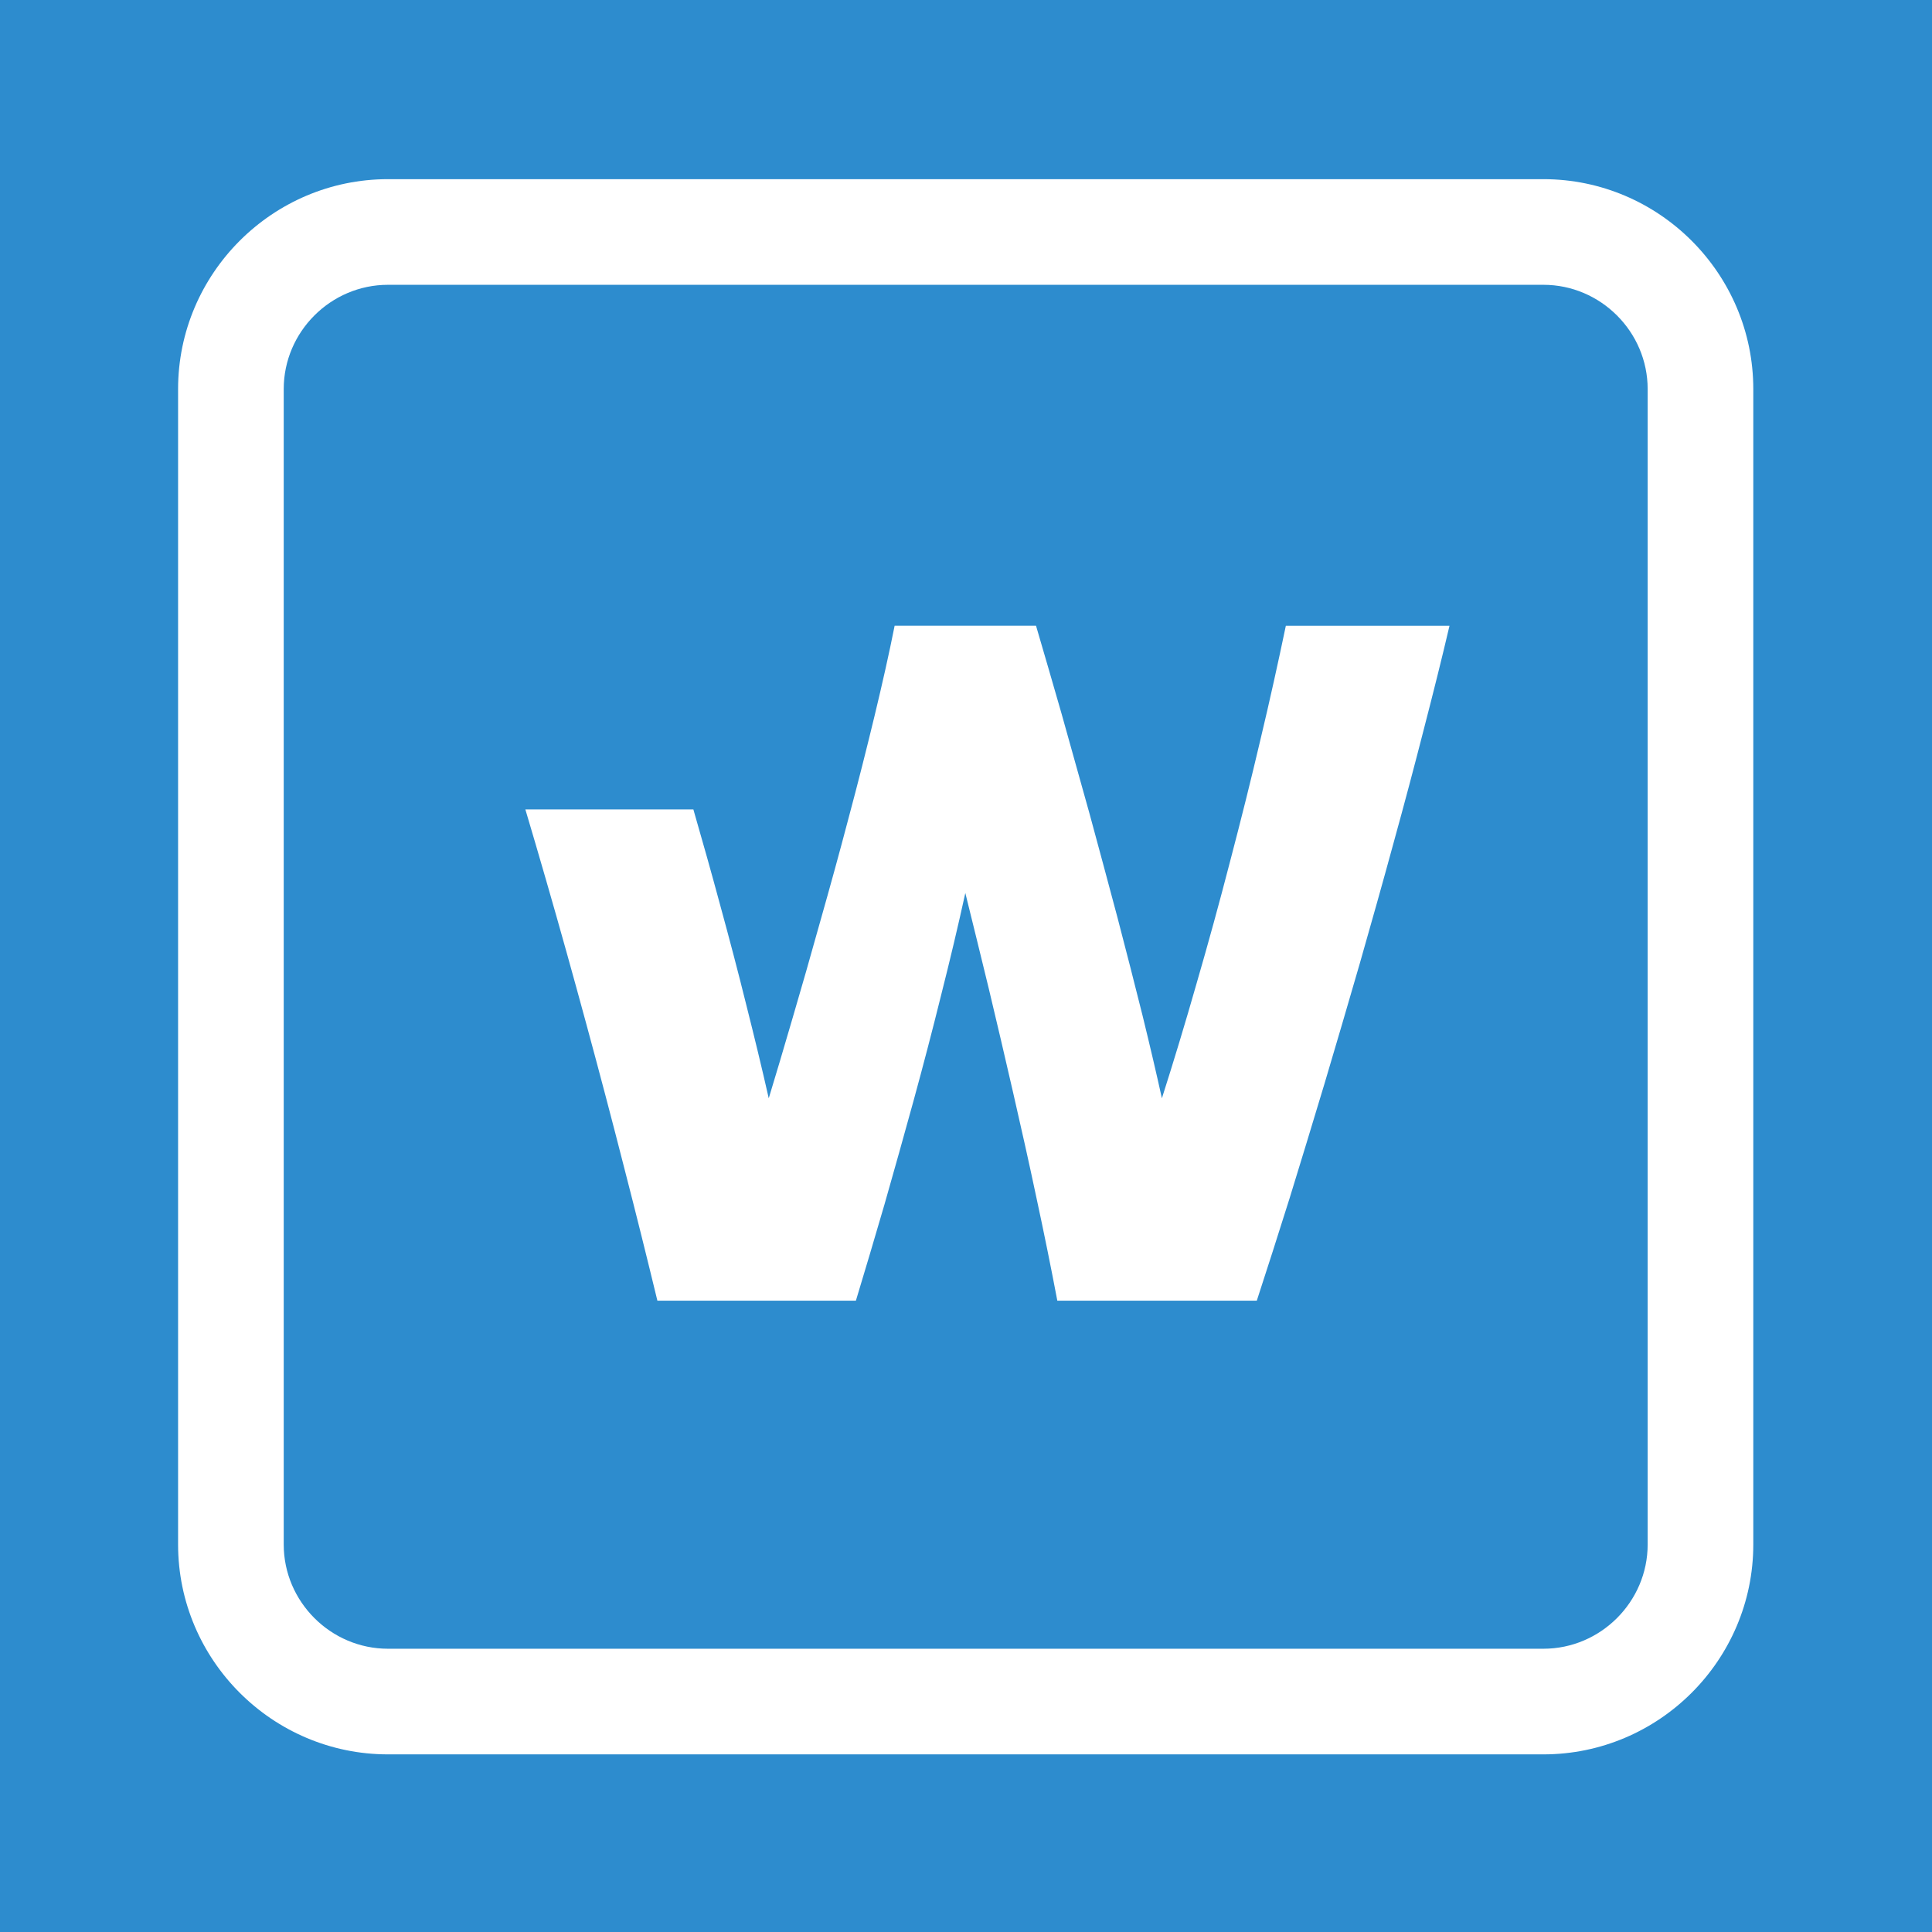
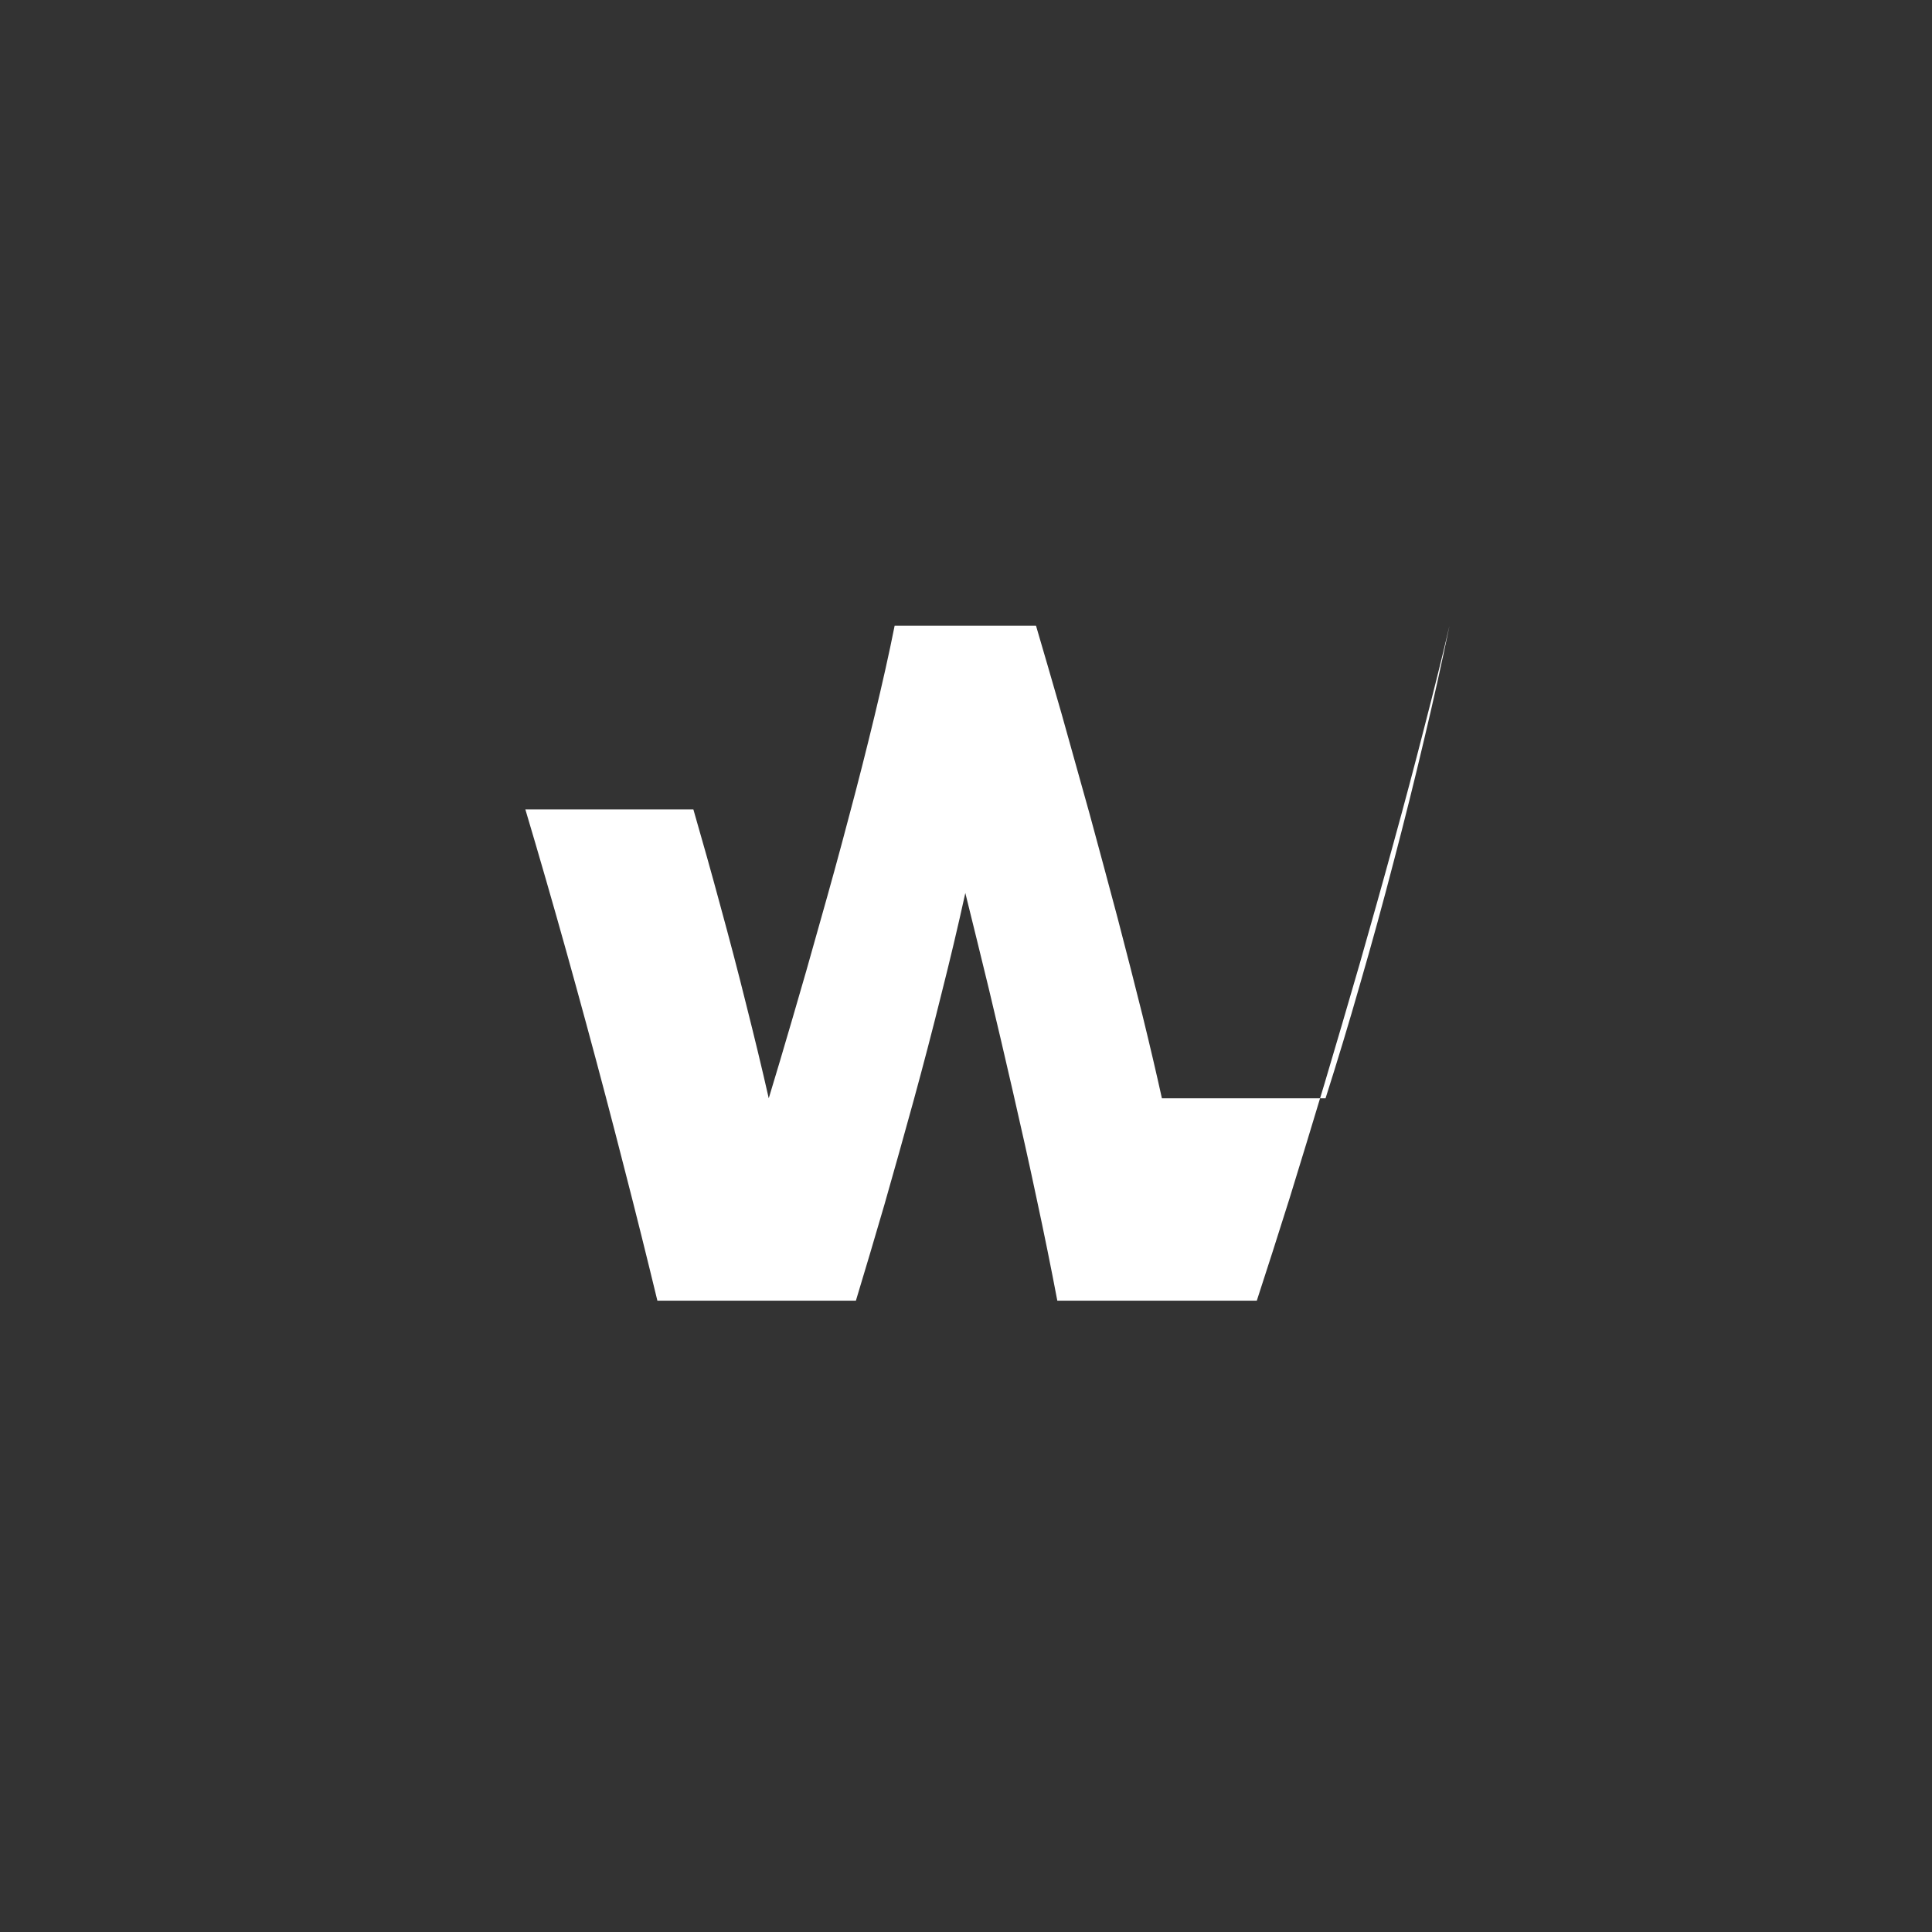
<svg xmlns="http://www.w3.org/2000/svg" version="1.1" width="4200px" height="4200px">
  <rect width="100%" height="100%" fill="#333333" stroke="none" />
  <svg xml:space="preserve" width="4200px" height="4200px" style="shape-rendering:geometricPrecision; text-rendering:geometricPrecision; image-rendering:optimizeQuality; fill-rule:evenodd; clip-rule:evenodd" viewBox="0 0 4200 4200">
    <defs>
      <style type="text/css">
   
    .fil0 {fill:#2D8CCE}
    .fil1 {fill:white;fill-rule:nonzero}
   
  </style>
    </defs>
    <g id="SvgjsG1003">
-       <rect class="fil0" width="4200" height="4200" />
-       <path class="fil1" d="M843.432 389.484l2511.79 0c125.6,0 239.7,51.302 322.346,133.949 82.647,82.647 133.949,196.746 133.949,322.346l0 2511.79c0,125.6 -51.302,239.7 -133.949,322.346 -82.647,82.647 -196.746,133.949 -322.346,133.949l-2511.79 0c-125.6,0 -239.7,-51.302 -322.346,-133.949 -82.647,-82.647 -133.949,-196.746 -133.949,-322.346l0 -2511.79c0,-125.6 51.302,-239.7 133.949,-322.346 82.647,-82.647 196.746,-133.949 322.346,-133.949zm2511.79 229.652l-2511.79 0c-62.212,0 -118.857,25.535 -159.982,66.66 -41.126,41.126 -66.66,97.771 -66.66,159.982l0 2511.79c0,62.212 25.535,118.857 66.66,159.982 41.126,41.126 97.771,66.659 159.982,66.659l2511.79 0c62.212,0 118.857,-25.534 159.982,-66.659 41.126,-41.126 66.659,-97.771 66.659,-159.982l0 -2511.79c0,-62.212 -25.534,-118.857 -66.659,-159.982 -41.126,-41.126 -97.771,-66.66 -159.982,-66.66z" />
-       <path class="fil1" d="M2525.87 2387.58c-11.576,-52.626 -25.61,-112.623 -42.101,-179.982 -16.844,-67.019 -34.735,-137.887 -54.384,-212.62 -20.001,-74.731 -39.996,-149.816 -60.698,-225.6 -21.053,-75.431 -41.402,-148.412 -61.051,-218.229 -19.995,-69.822 -38.592,-133.324 -55.43,-190.865l-307.352 0c-11.929,59.998 -26.663,125.606 -43.853,196.828 -17.191,71.222 -35.787,144.901 -56.136,220.685 -20.001,76.137 -40.701,151.222 -61.75,225.249 -20.701,74.384 -40.702,144.201 -59.998,209.814 -19.297,65.959 -36.487,124.2 -51.927,174.721 -14.734,-65.255 -31.224,-133.324 -49.121,-204.194 -17.538,-70.874 -36.487,-142.796 -56.483,-215.775 -18.879,-70.11 -38.397,-139.238 -58.257,-208.035l-365.256 0c14.895,49.902 29.82,101.014 44.938,153.303 29.826,103.148 58.945,207.705 87.713,313.661 28.773,105.957 56.136,209.809 82.099,311.556 26.316,101.748 50.174,198.232 72.28,289.456l431.546 0c20.001,-65.96 40.702,-135.782 62.103,-209.109 21.048,-73.679 42.101,-148.764 63.156,-225.248 21.048,-76.837 41.049,-153.321 59.992,-229.81 19.297,-76.131 36.84,-150.163 52.631,-222.091 16.486,65.965 33.33,135.782 51.221,208.763 17.544,73.327 35.087,148.41 52.631,224.895 17.538,76.484 34.735,152.973 50.873,229.457 16.486,76.484 31.572,150.869 45.259,223.143l433.652 0c22.458,-68.764 46.316,-143.149 71.227,-222.443 24.558,-79.642 49.821,-162.445 75.785,-248.753 25.61,-85.956 51.221,-173.322 76.836,-261.735 25.258,-88.419 49.821,-175.427 73.327,-261.735 23.858,-86.314 45.959,-169.465 66.313,-249.107 20.701,-79.999 39.292,-154.378 55.436,-223.495l-355.768 0c-16.491,78.942 -34.735,161.745 -55.436,248.406 -20.348,86.662 -42.453,175.074 -65.959,264.541 -23.154,89.471 -47.364,177.531 -72.627,264.544 -24.912,87.362 -50.169,170.517 -75.433,249.806z" />
+       <path class="fil1" d="M2525.87 2387.58c-11.576,-52.626 -25.61,-112.623 -42.101,-179.982 -16.844,-67.019 -34.735,-137.887 -54.384,-212.62 -20.001,-74.731 -39.996,-149.816 -60.698,-225.6 -21.053,-75.431 -41.402,-148.412 -61.051,-218.229 -19.995,-69.822 -38.592,-133.324 -55.43,-190.865l-307.352 0c-11.929,59.998 -26.663,125.606 -43.853,196.828 -17.191,71.222 -35.787,144.901 -56.136,220.685 -20.001,76.137 -40.701,151.222 -61.75,225.249 -20.701,74.384 -40.702,144.201 -59.998,209.814 -19.297,65.959 -36.487,124.2 -51.927,174.721 -14.734,-65.255 -31.224,-133.324 -49.121,-204.194 -17.538,-70.874 -36.487,-142.796 -56.483,-215.775 -18.879,-70.11 -38.397,-139.238 -58.257,-208.035l-365.256 0c14.895,49.902 29.82,101.014 44.938,153.303 29.826,103.148 58.945,207.705 87.713,313.661 28.773,105.957 56.136,209.809 82.099,311.556 26.316,101.748 50.174,198.232 72.28,289.456l431.546 0c20.001,-65.96 40.702,-135.782 62.103,-209.109 21.048,-73.679 42.101,-148.764 63.156,-225.248 21.048,-76.837 41.049,-153.321 59.992,-229.81 19.297,-76.131 36.84,-150.163 52.631,-222.091 16.486,65.965 33.33,135.782 51.221,208.763 17.544,73.327 35.087,148.41 52.631,224.895 17.538,76.484 34.735,152.973 50.873,229.457 16.486,76.484 31.572,150.869 45.259,223.143l433.652 0c22.458,-68.764 46.316,-143.149 71.227,-222.443 24.558,-79.642 49.821,-162.445 75.785,-248.753 25.61,-85.956 51.221,-173.322 76.836,-261.735 25.258,-88.419 49.821,-175.427 73.327,-261.735 23.858,-86.314 45.959,-169.465 66.313,-249.107 20.701,-79.999 39.292,-154.378 55.436,-223.495c-16.491,78.942 -34.735,161.745 -55.436,248.406 -20.348,86.662 -42.453,175.074 -65.959,264.541 -23.154,89.471 -47.364,177.531 -72.627,264.544 -24.912,87.362 -50.169,170.517 -75.433,249.806z" />
    </g>
  </svg>
  <style>@media (prefers-color-scheme: light) { :root { filter: none; } }
@media (prefers-color-scheme: dark) { :root { filter: none; } }
</style>
</svg>